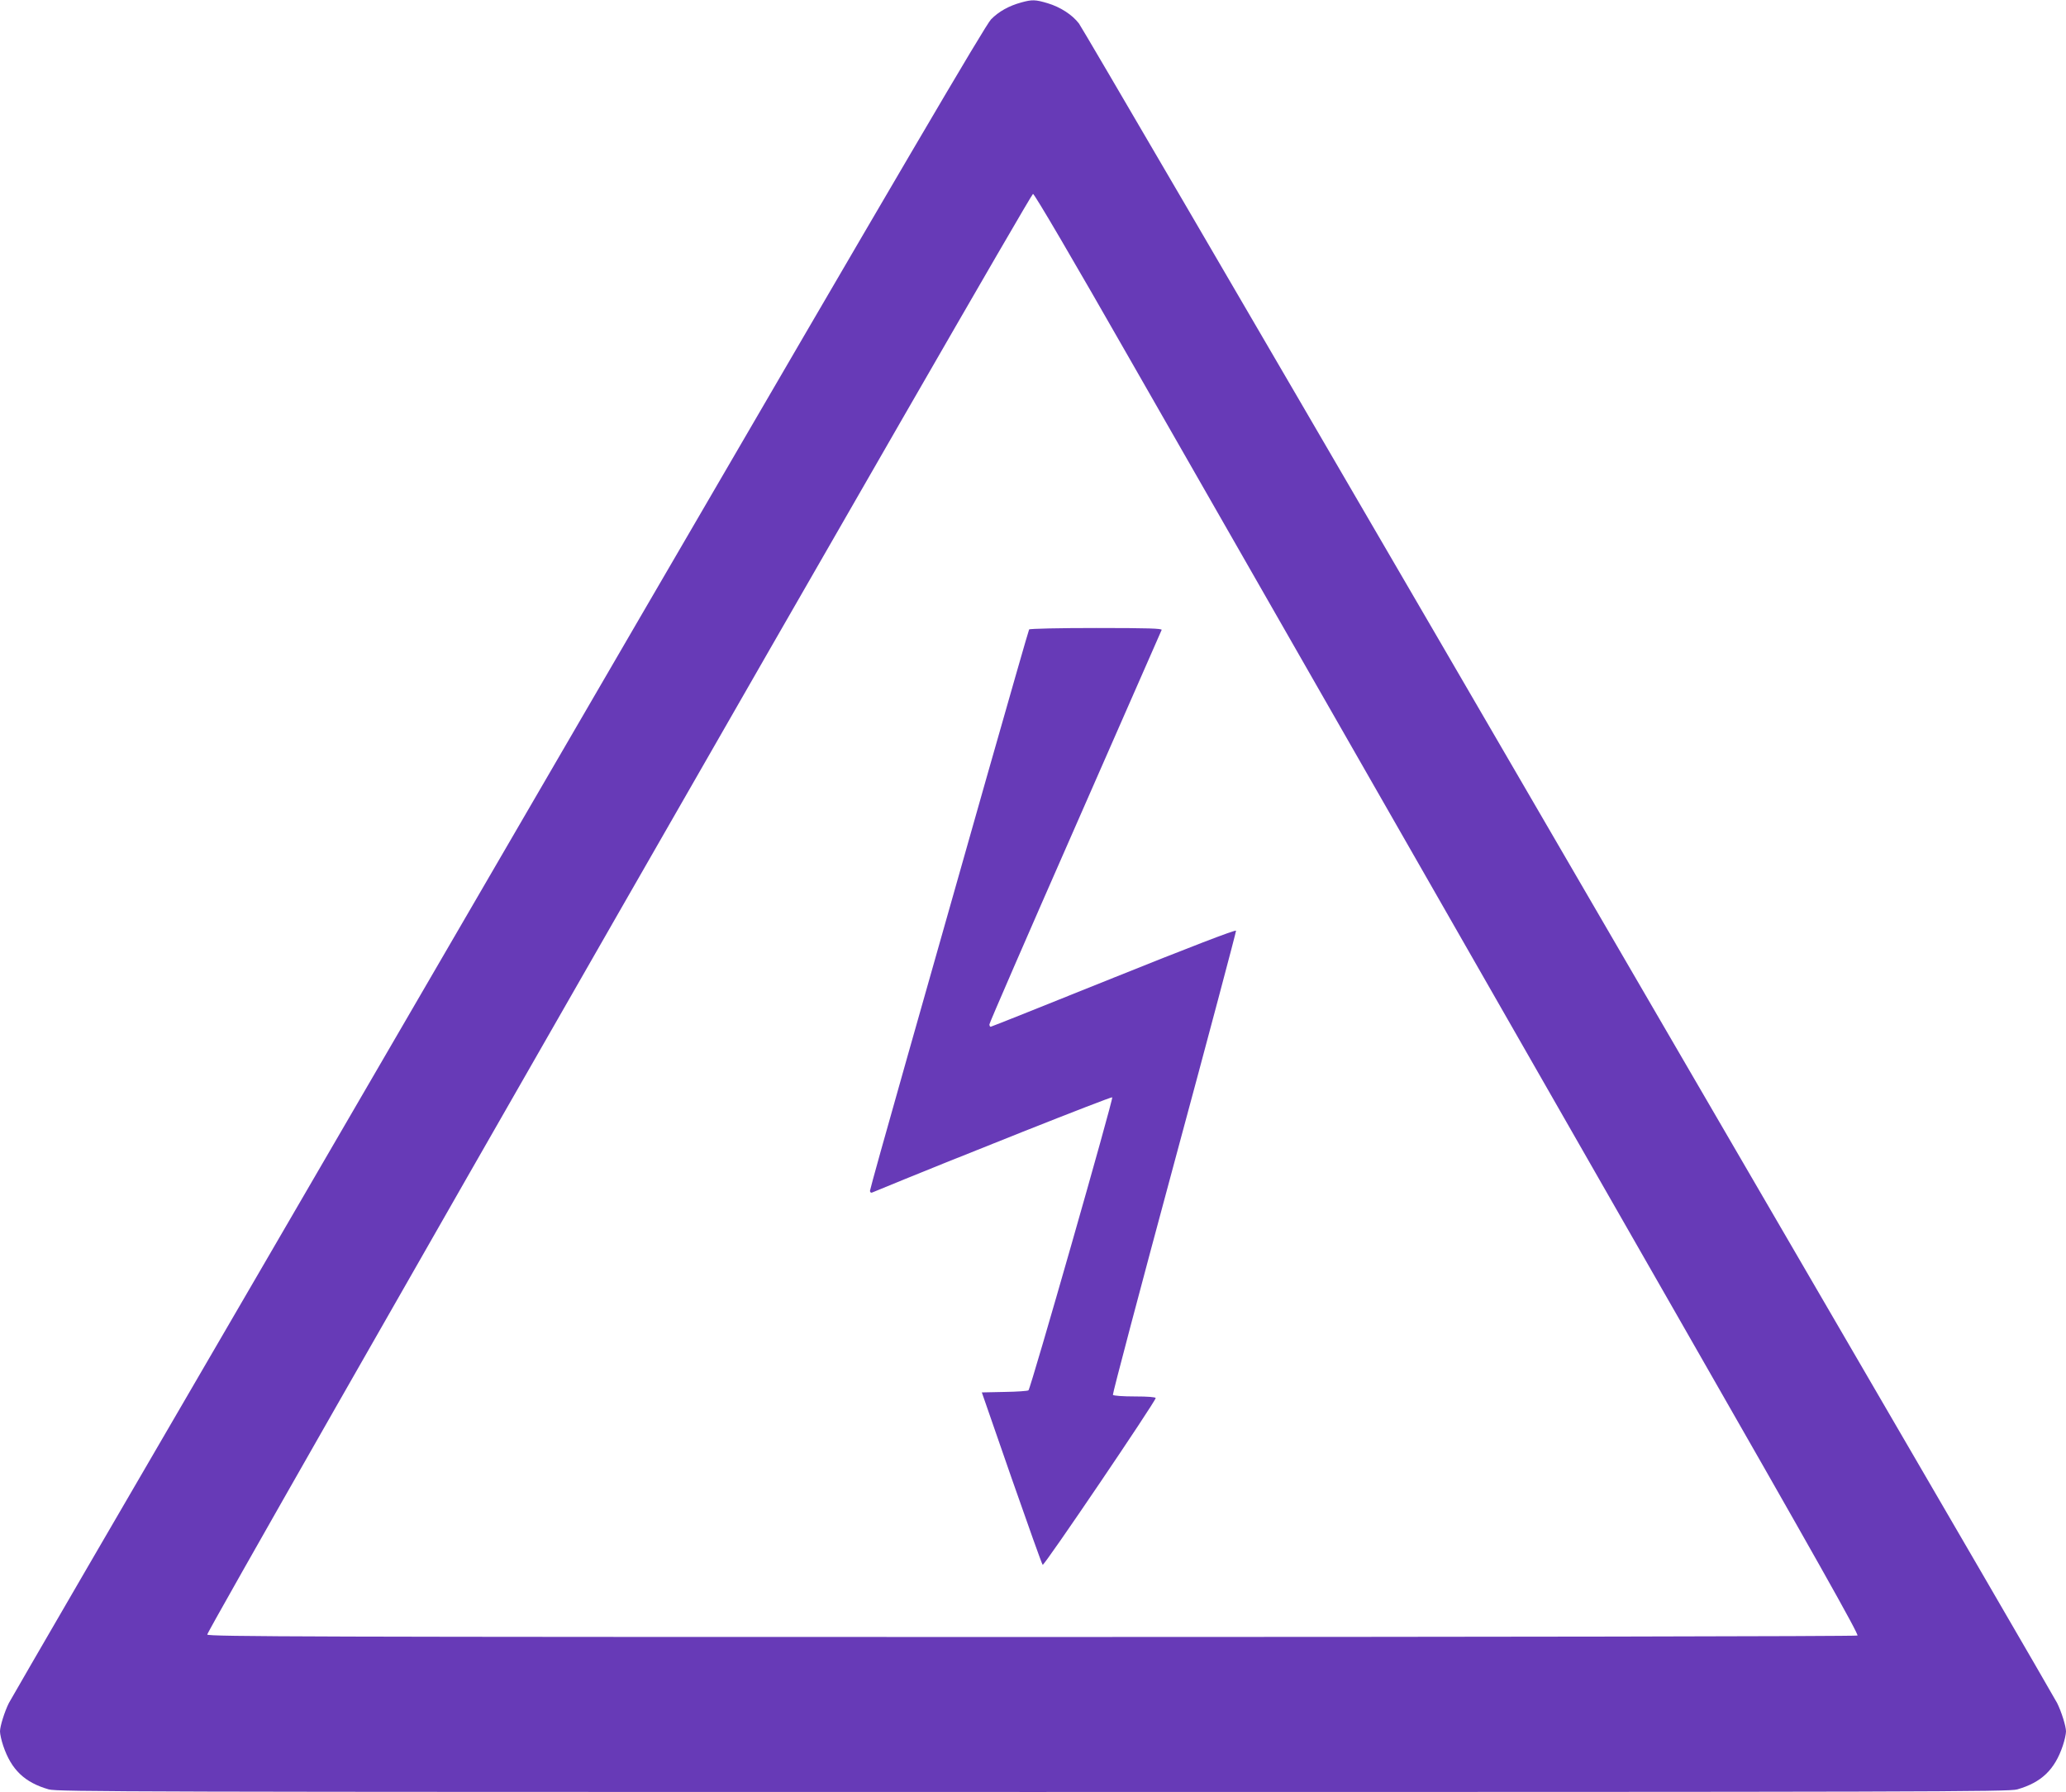
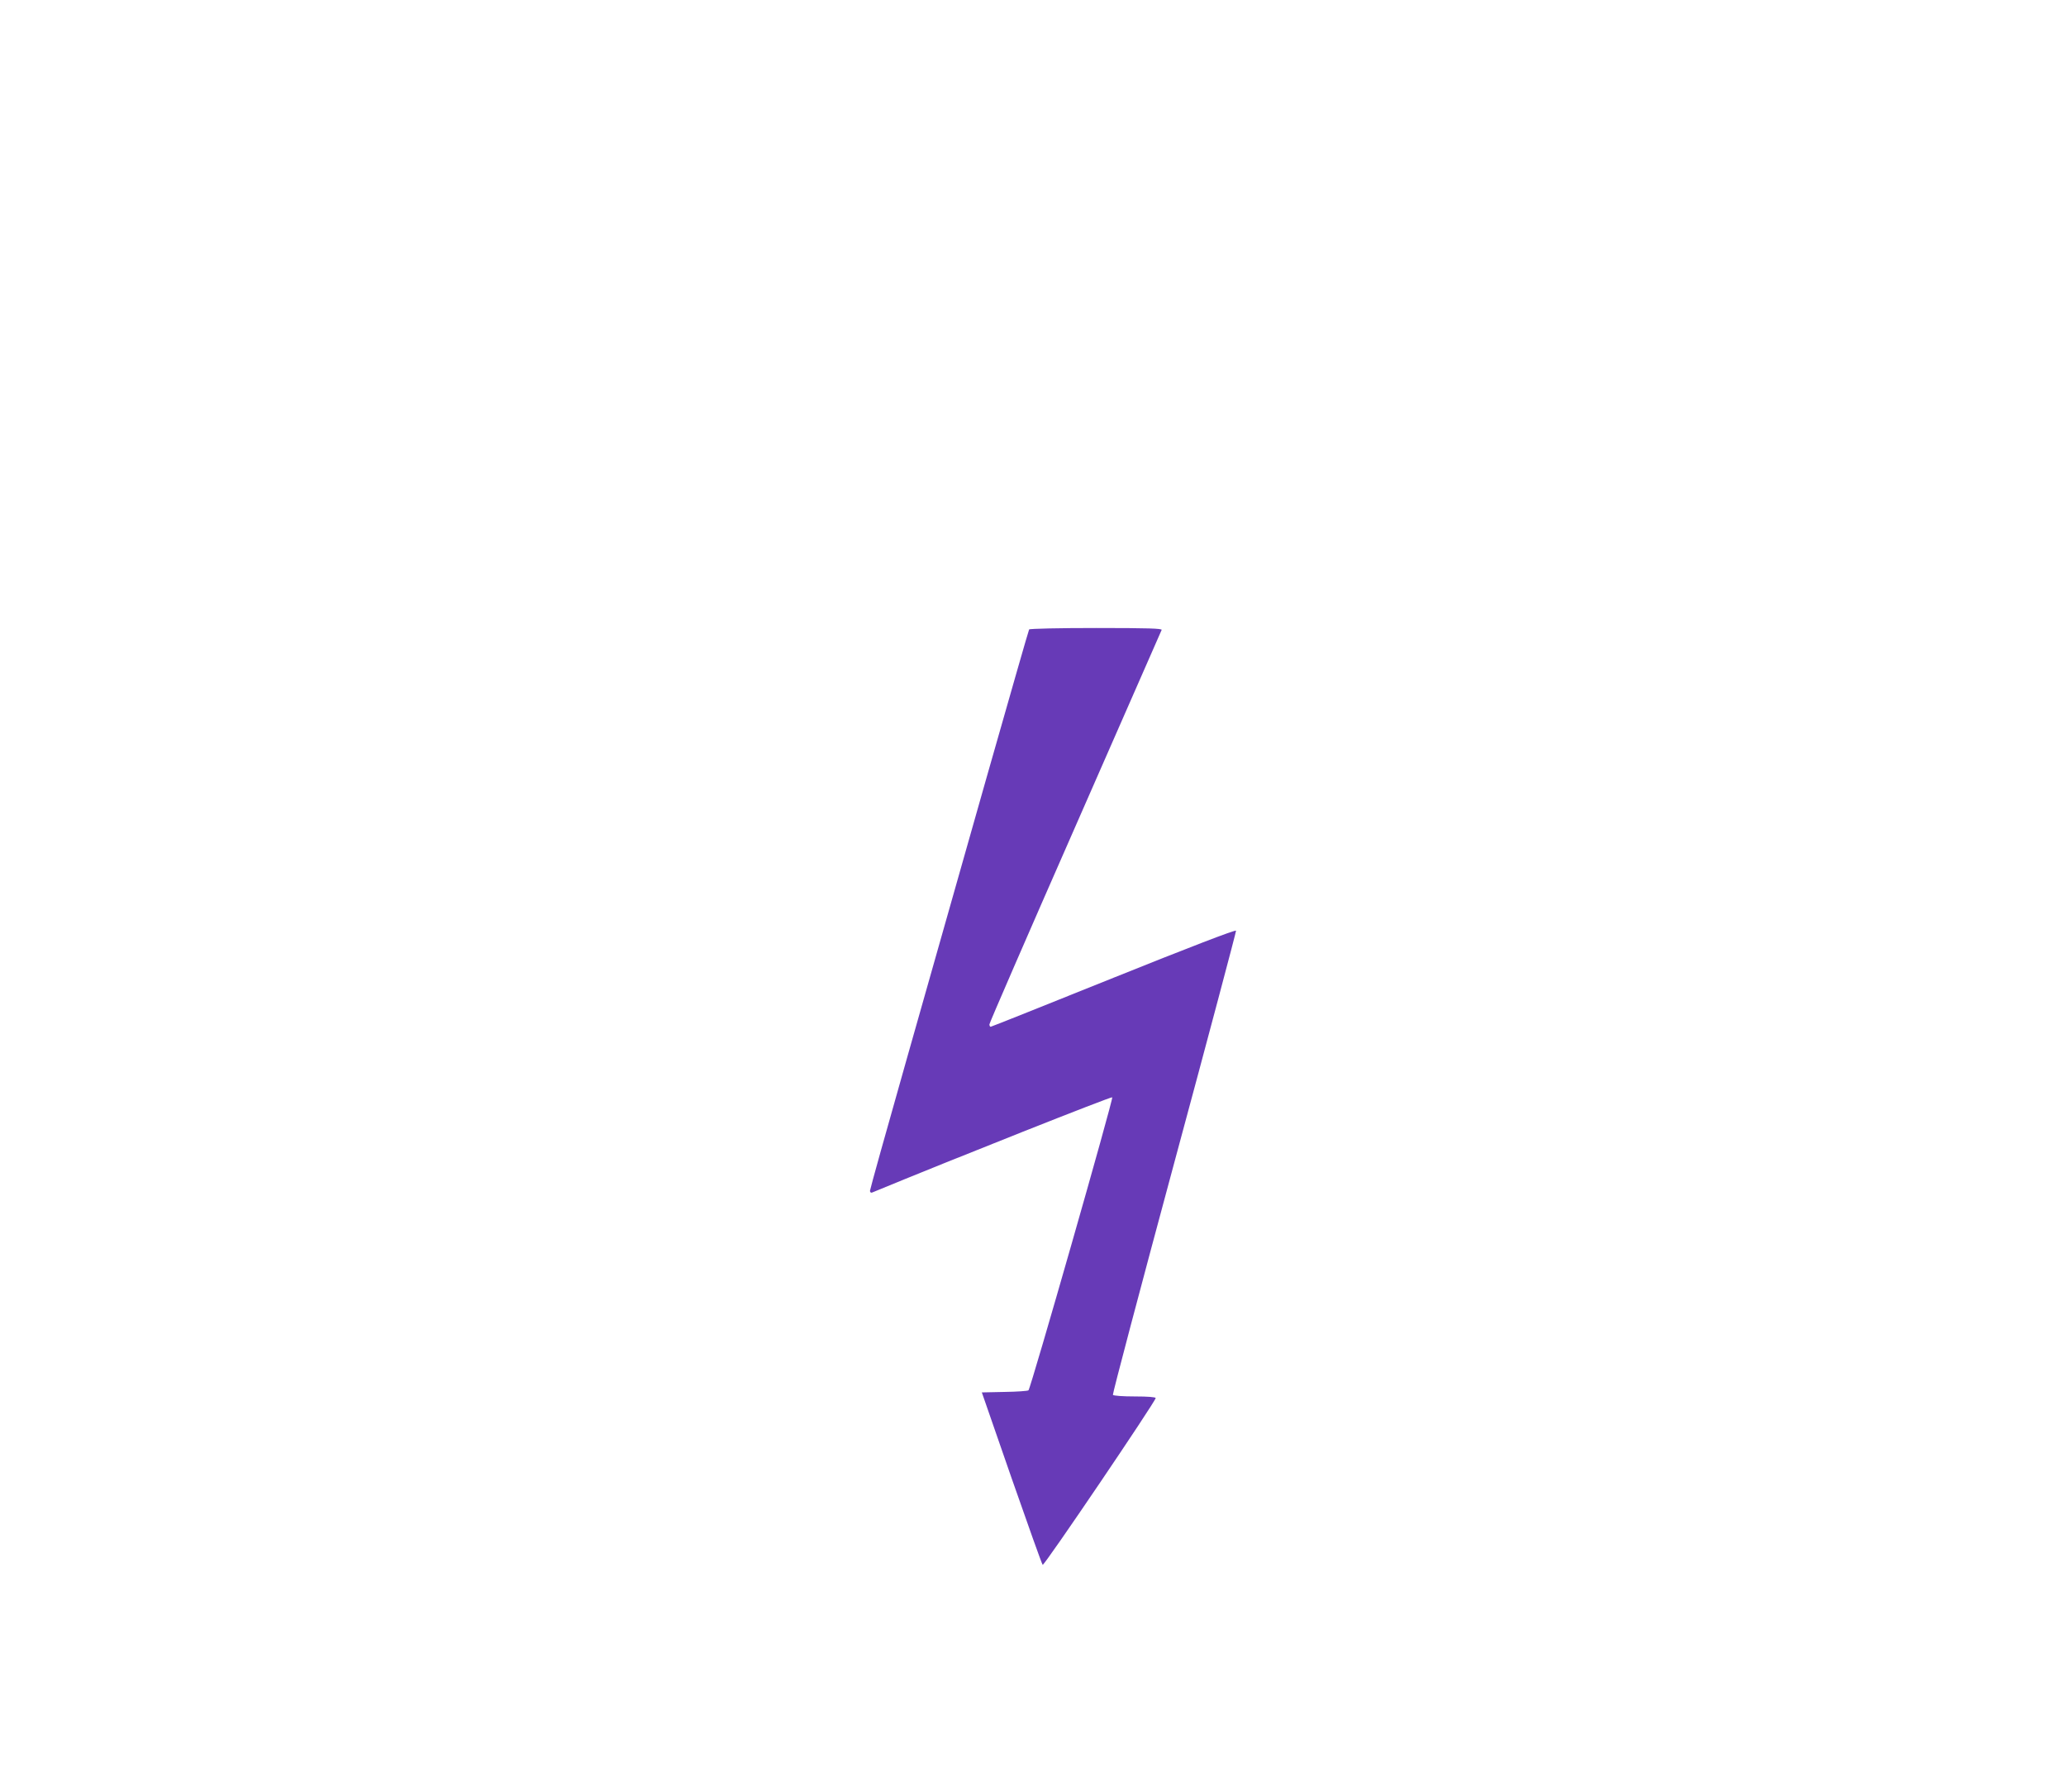
<svg xmlns="http://www.w3.org/2000/svg" version="1.0" width="1280pt" height="1110pt" viewBox="0 0 1280 1110" preserveAspectRatio="xMidYMid meet">
  <g transform="translate(0,1110) scale(0.1,-0.1)" fill="#673ab7" stroke="none">
-     <path d="M6328 11085 c-77 -21 -140 -56 -188 -105 -34 -34 -569 -946 -2175 -3705 -1171 -2013 -2229 -3831 -2350 -4040 -805 -1381 -1545 -2655 -1560 -2684 -26 -52 -55 -143 -55 -176 0 -16 9 -57 20 -89 50 -148 132 -227 282 -270 51 -15 548 -16 6098 -16 5550 0 6047 1 6098 16 150 43 232 122 282 270 11 32 20 73 20 89 0 33 -29 124 -55 176 -14 28 -771 1330 -1490 2564 -83 143 -1139 1956 -2345 4030 -1207 2073 -2208 3787 -2225 3809 -42 55 -115 102 -194 126 -77 23 -97 23 -163 5z m691 -2243 c583 -1019 912 -1594 3375 -5896 854 -1491 1124 -1971 1114 -1977 -7 -5 -2309 -9 -5116 -9 -4456 0 -5103 2 -5108 15 -8 20 5097 8924 5116 8924 9 0 240 -393 619 -1057z" />
    <path d="M6376 7201 c-3 -4 -122 -420 -265 -922 -143 -503 -363 -1280 -490 -1727 -127 -447 -231 -820 -231 -828 0 -9 6 -14 13 -11 506 209 1482 596 1488 590 8 -8 -504 -1800 -519 -1815 -4 -4 -71 -9 -148 -10 l-141 -3 184 -530 c102 -291 188 -534 193 -538 8 -9 700 1013 700 1033 0 6 -47 10 -129 10 -73 0 -132 4 -136 10 -3 5 168 652 380 1437 212 784 384 1432 383 1438 -2 8 -295 -105 -758 -291 -415 -167 -758 -304 -762 -304 -5 0 -8 7 -8 15 0 8 239 558 531 1222 292 664 533 1214 536 1221 4 9 -81 12 -405 12 -226 0 -413 -4 -416 -9z" />
  </g>
</svg>